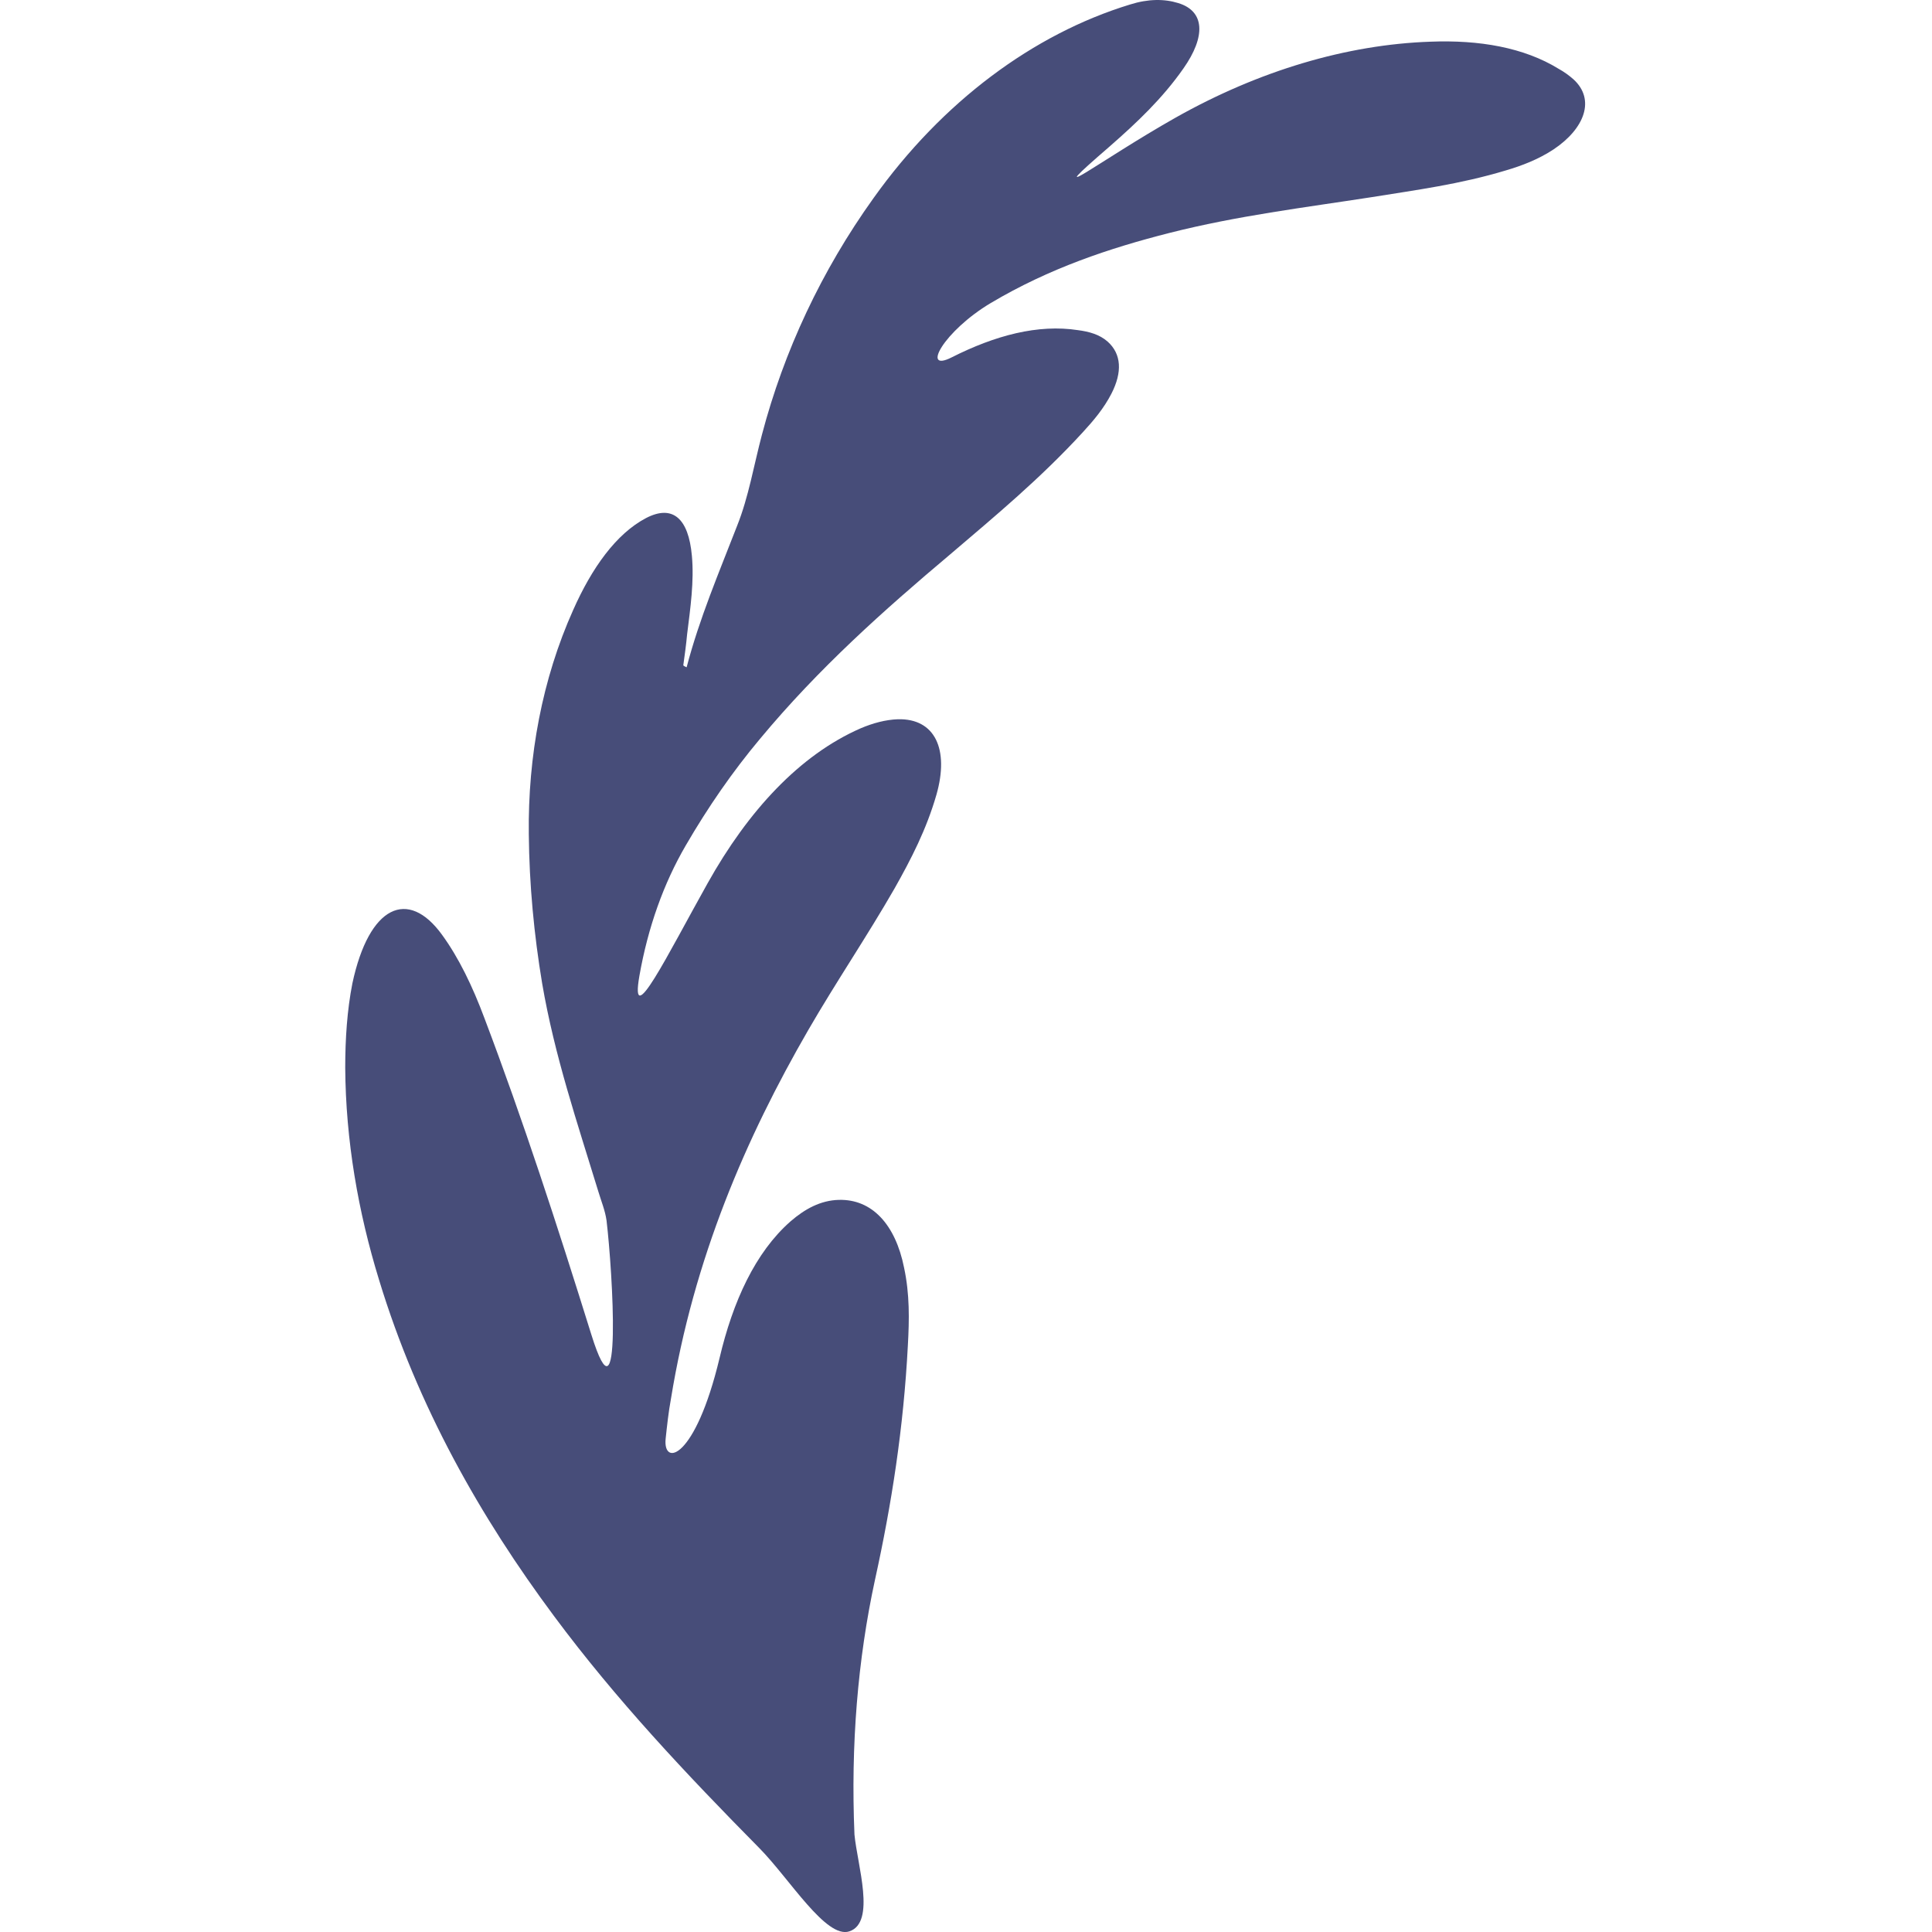
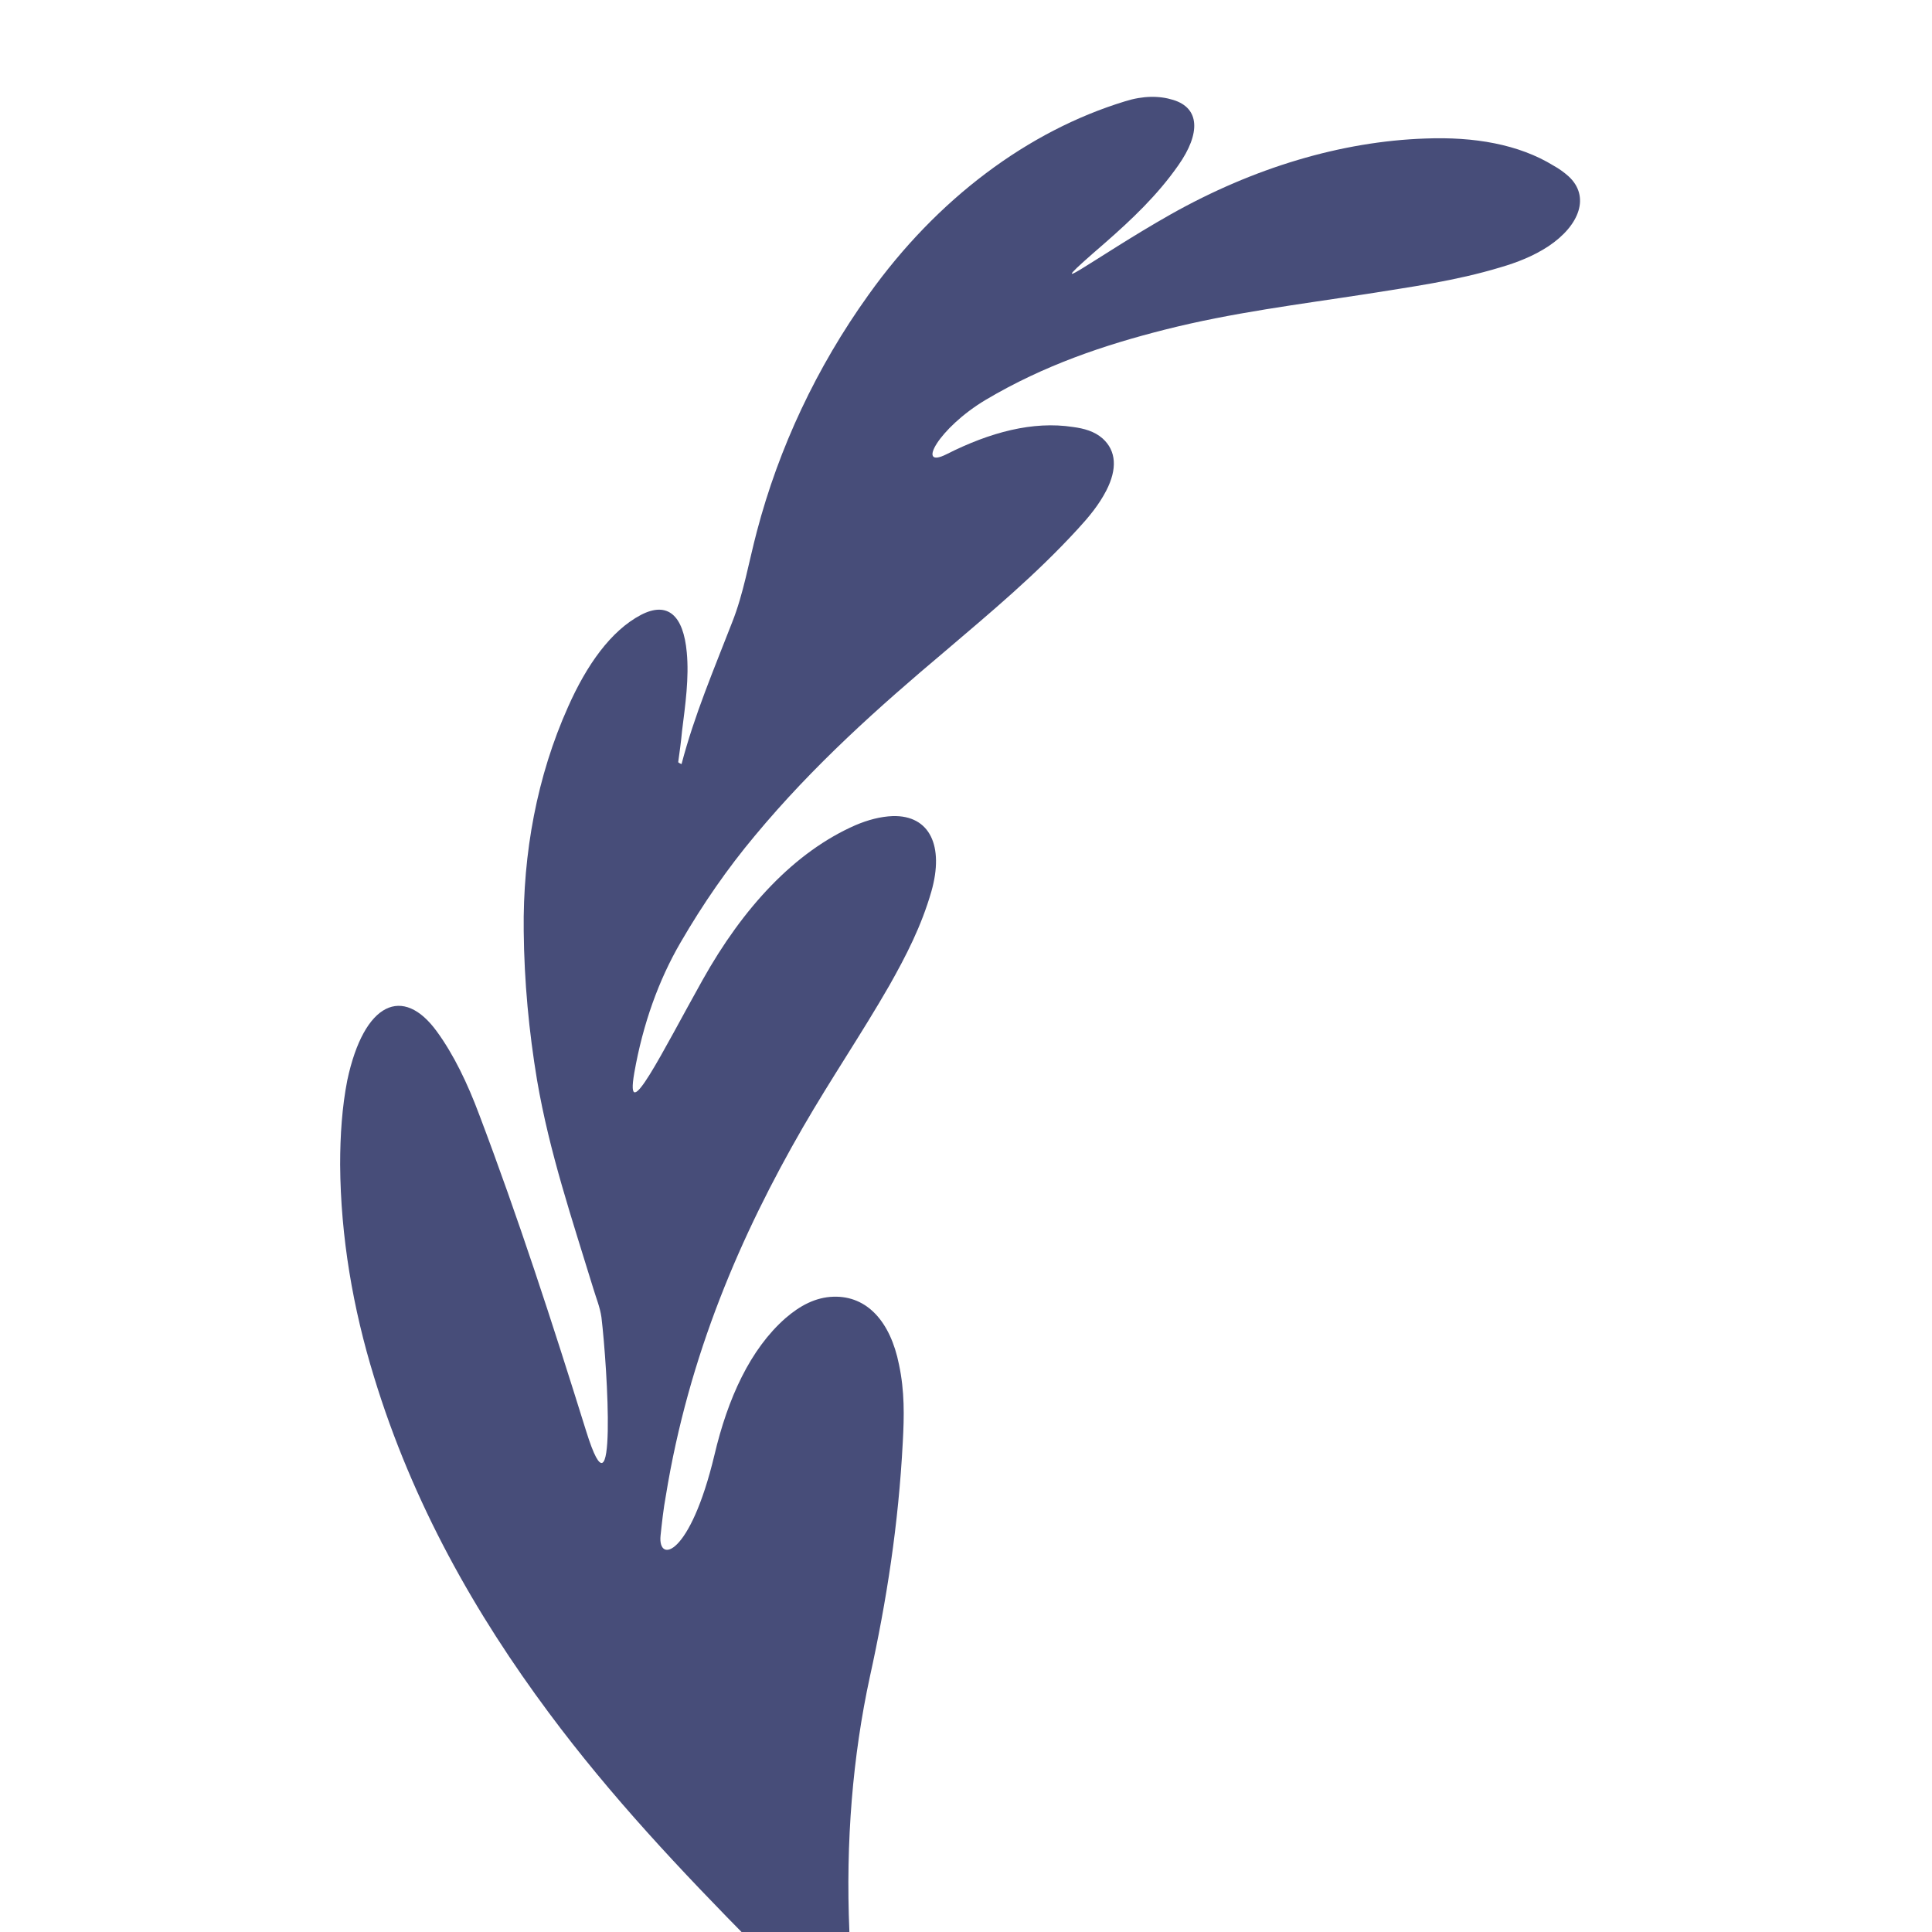
<svg xmlns="http://www.w3.org/2000/svg" viewBox="0 0 500 500" xml:space="preserve" style="fill-rule:evenodd;clip-rule:evenodd;stroke-linejoin:round;stroke-miterlimit:2">
-   <path d="M227.033 460.908C232.65 459.035 228.7 447 228.1 440.6c-.8-18.8.7-36.8 4.3-53.4 3.5-15.9 6-31.9 6.9-49.2.3-5.4.4-10.7-.8-16.3-1.8-9-6.7-14.4-13.7-14.2-3.8.1-7.1 1.9-10.1 4.5-7.4 6.5-12.1 16.8-14.9 28.7-5.1 21.3-11.9 22.8-11.3 16.9.3-2.8.6-5.6 1.1-8.3 4.8-29.6 15.8-54.9 28.8-77.4 5.9-10.2 12.3-19.6 18.1-29.7 3.5-6.2 6.7-12.4 8.8-19.7 2.7-9.5-.3-16-8.1-15.8-2.6.1-5.2.8-7.8 1.9-12.8 5.6-23.6 17.3-32.1 32.5-8.4 15-16.4 31.4-14.3 19.4 1.8-10.2 5.1-19.4 9.7-27.3 4.7-8.1 9.9-15.6 15.6-22.4 12.3-14.8 26-27 39.9-38.7 9.5-8.1 18.9-15.9 27.8-25.6 2.3-2.5 4.4-5 6-8.1 2.3-4.5 2.1-8.3-.8-10.9-1.7-1.5-3.9-2.1-6.2-2.4-8.4-1.3-17.4 1.1-26.5 5.7-6.5 3.3-1.7-5.5 8.2-11.4 12.3-7.3 24.9-11.5 37.5-14.7 14.2-3.6 28.2-5.3 42.4-7.5 9.3-1.5 18.5-2.7 28.1-5.6 3.4-1 6.8-2.3 10-4.4 6.6-4.4 8.8-10.5 4.2-14.7-.9-.8-2-1.6-3.1-2.2-7.3-4.5-16.7-6.1-26.9-5.7-17.6.6-36 6.1-53.4 15.9-16.1 9.1-29.4 19.5-13.8 6 5.6-4.9 11-10 15.4-16.3 4.7-6.7 4.5-12-1.1-13.7-2.9-.9-6.3-.9-10.1.3-20.3 6.2-39.4 20.4-53.8 40.6-10.9 15.2-18.8 32.1-23.4 49.6-1.7 6.4-2.8 13.1-5.2 19.1-3.8 9.8-7.9 19.4-10.6 29.7-.2-.1-.5-.2-.7-.4.3-2.2.6-4.3.8-6.5.7-5.6 1.5-11.2 1-16.5-.7-7.8-4-10.8-9.6-7.9-6.3 3.3-11.4 10.5-15.3 19.3-6.5 14.5-9.5 30.7-9.3 47 .1 10.6 1.1 21.1 2.8 31.3 2.6 15.2 7.4 29.3 11.8 43.7.6 2 1.4 3.9 1.7 6 1.3 10.9 3.3 44.8-3.2 23.9-7.2-23.1-14.3-44.9-22.4-66.3-2.5-6.7-5.4-12.7-8.9-17.5-7.1-9.8-15.3-6.2-18.8 10.2-1.1 5.6-1.5 11.6-1.5 17.7.1 15.2 2.7 30.2 7.1 44.5 8.1 26.6 21.3 49.8 36.7 70.5 13 17.5 27.6 33 43.1 48.7 6.3 6.4 13.953 19.035 18.833 17.408Z" style="fill:#474d79;fill-rule:nonzero" transform="matrix(1.234 0 0 1.234 -60.341 -68.928)" />
+   <path d="M227.033 460.908c-.8-18.8.7-36.8 4.3-53.4 3.5-15.9 6-31.9 6.9-49.2.3-5.4.4-10.7-.8-16.3-1.8-9-6.7-14.4-13.7-14.2-3.8.1-7.1 1.9-10.1 4.5-7.4 6.5-12.1 16.8-14.9 28.7-5.1 21.3-11.9 22.8-11.3 16.9.3-2.8.6-5.6 1.1-8.3 4.8-29.6 15.8-54.9 28.8-77.4 5.9-10.2 12.3-19.6 18.1-29.7 3.5-6.2 6.7-12.4 8.8-19.7 2.7-9.5-.3-16-8.1-15.8-2.6.1-5.2.8-7.8 1.9-12.8 5.6-23.6 17.3-32.1 32.5-8.4 15-16.4 31.4-14.3 19.4 1.8-10.2 5.1-19.4 9.7-27.3 4.7-8.1 9.9-15.6 15.6-22.4 12.3-14.8 26-27 39.9-38.7 9.5-8.1 18.9-15.9 27.8-25.6 2.3-2.5 4.4-5 6-8.1 2.3-4.5 2.1-8.3-.8-10.9-1.7-1.5-3.9-2.1-6.2-2.4-8.4-1.3-17.4 1.1-26.5 5.7-6.5 3.3-1.7-5.5 8.2-11.4 12.3-7.3 24.9-11.5 37.5-14.7 14.2-3.6 28.2-5.3 42.4-7.5 9.3-1.5 18.5-2.7 28.1-5.6 3.4-1 6.8-2.3 10-4.4 6.6-4.4 8.8-10.5 4.2-14.7-.9-.8-2-1.6-3.1-2.2-7.3-4.5-16.7-6.1-26.9-5.7-17.6.6-36 6.1-53.4 15.9-16.1 9.1-29.4 19.5-13.8 6 5.6-4.9 11-10 15.4-16.3 4.7-6.7 4.5-12-1.1-13.7-2.9-.9-6.3-.9-10.1.3-20.3 6.2-39.4 20.4-53.8 40.6-10.9 15.2-18.8 32.1-23.4 49.6-1.7 6.4-2.8 13.1-5.2 19.1-3.8 9.8-7.9 19.4-10.6 29.7-.2-.1-.5-.2-.7-.4.3-2.2.6-4.3.8-6.5.7-5.6 1.5-11.2 1-16.5-.7-7.8-4-10.8-9.6-7.9-6.3 3.3-11.4 10.5-15.3 19.3-6.5 14.5-9.5 30.7-9.3 47 .1 10.6 1.1 21.1 2.8 31.3 2.6 15.2 7.4 29.3 11.8 43.7.6 2 1.4 3.9 1.7 6 1.3 10.9 3.3 44.8-3.2 23.9-7.2-23.1-14.3-44.9-22.4-66.3-2.5-6.7-5.4-12.7-8.9-17.5-7.1-9.8-15.3-6.2-18.8 10.2-1.1 5.6-1.5 11.6-1.5 17.7.1 15.2 2.7 30.2 7.1 44.5 8.1 26.6 21.3 49.8 36.7 70.5 13 17.5 27.6 33 43.1 48.7 6.3 6.4 13.953 19.035 18.833 17.408Z" style="fill:#474d79;fill-rule:nonzero" transform="matrix(1.234 0 0 1.234 -60.341 -68.928)" />
</svg>